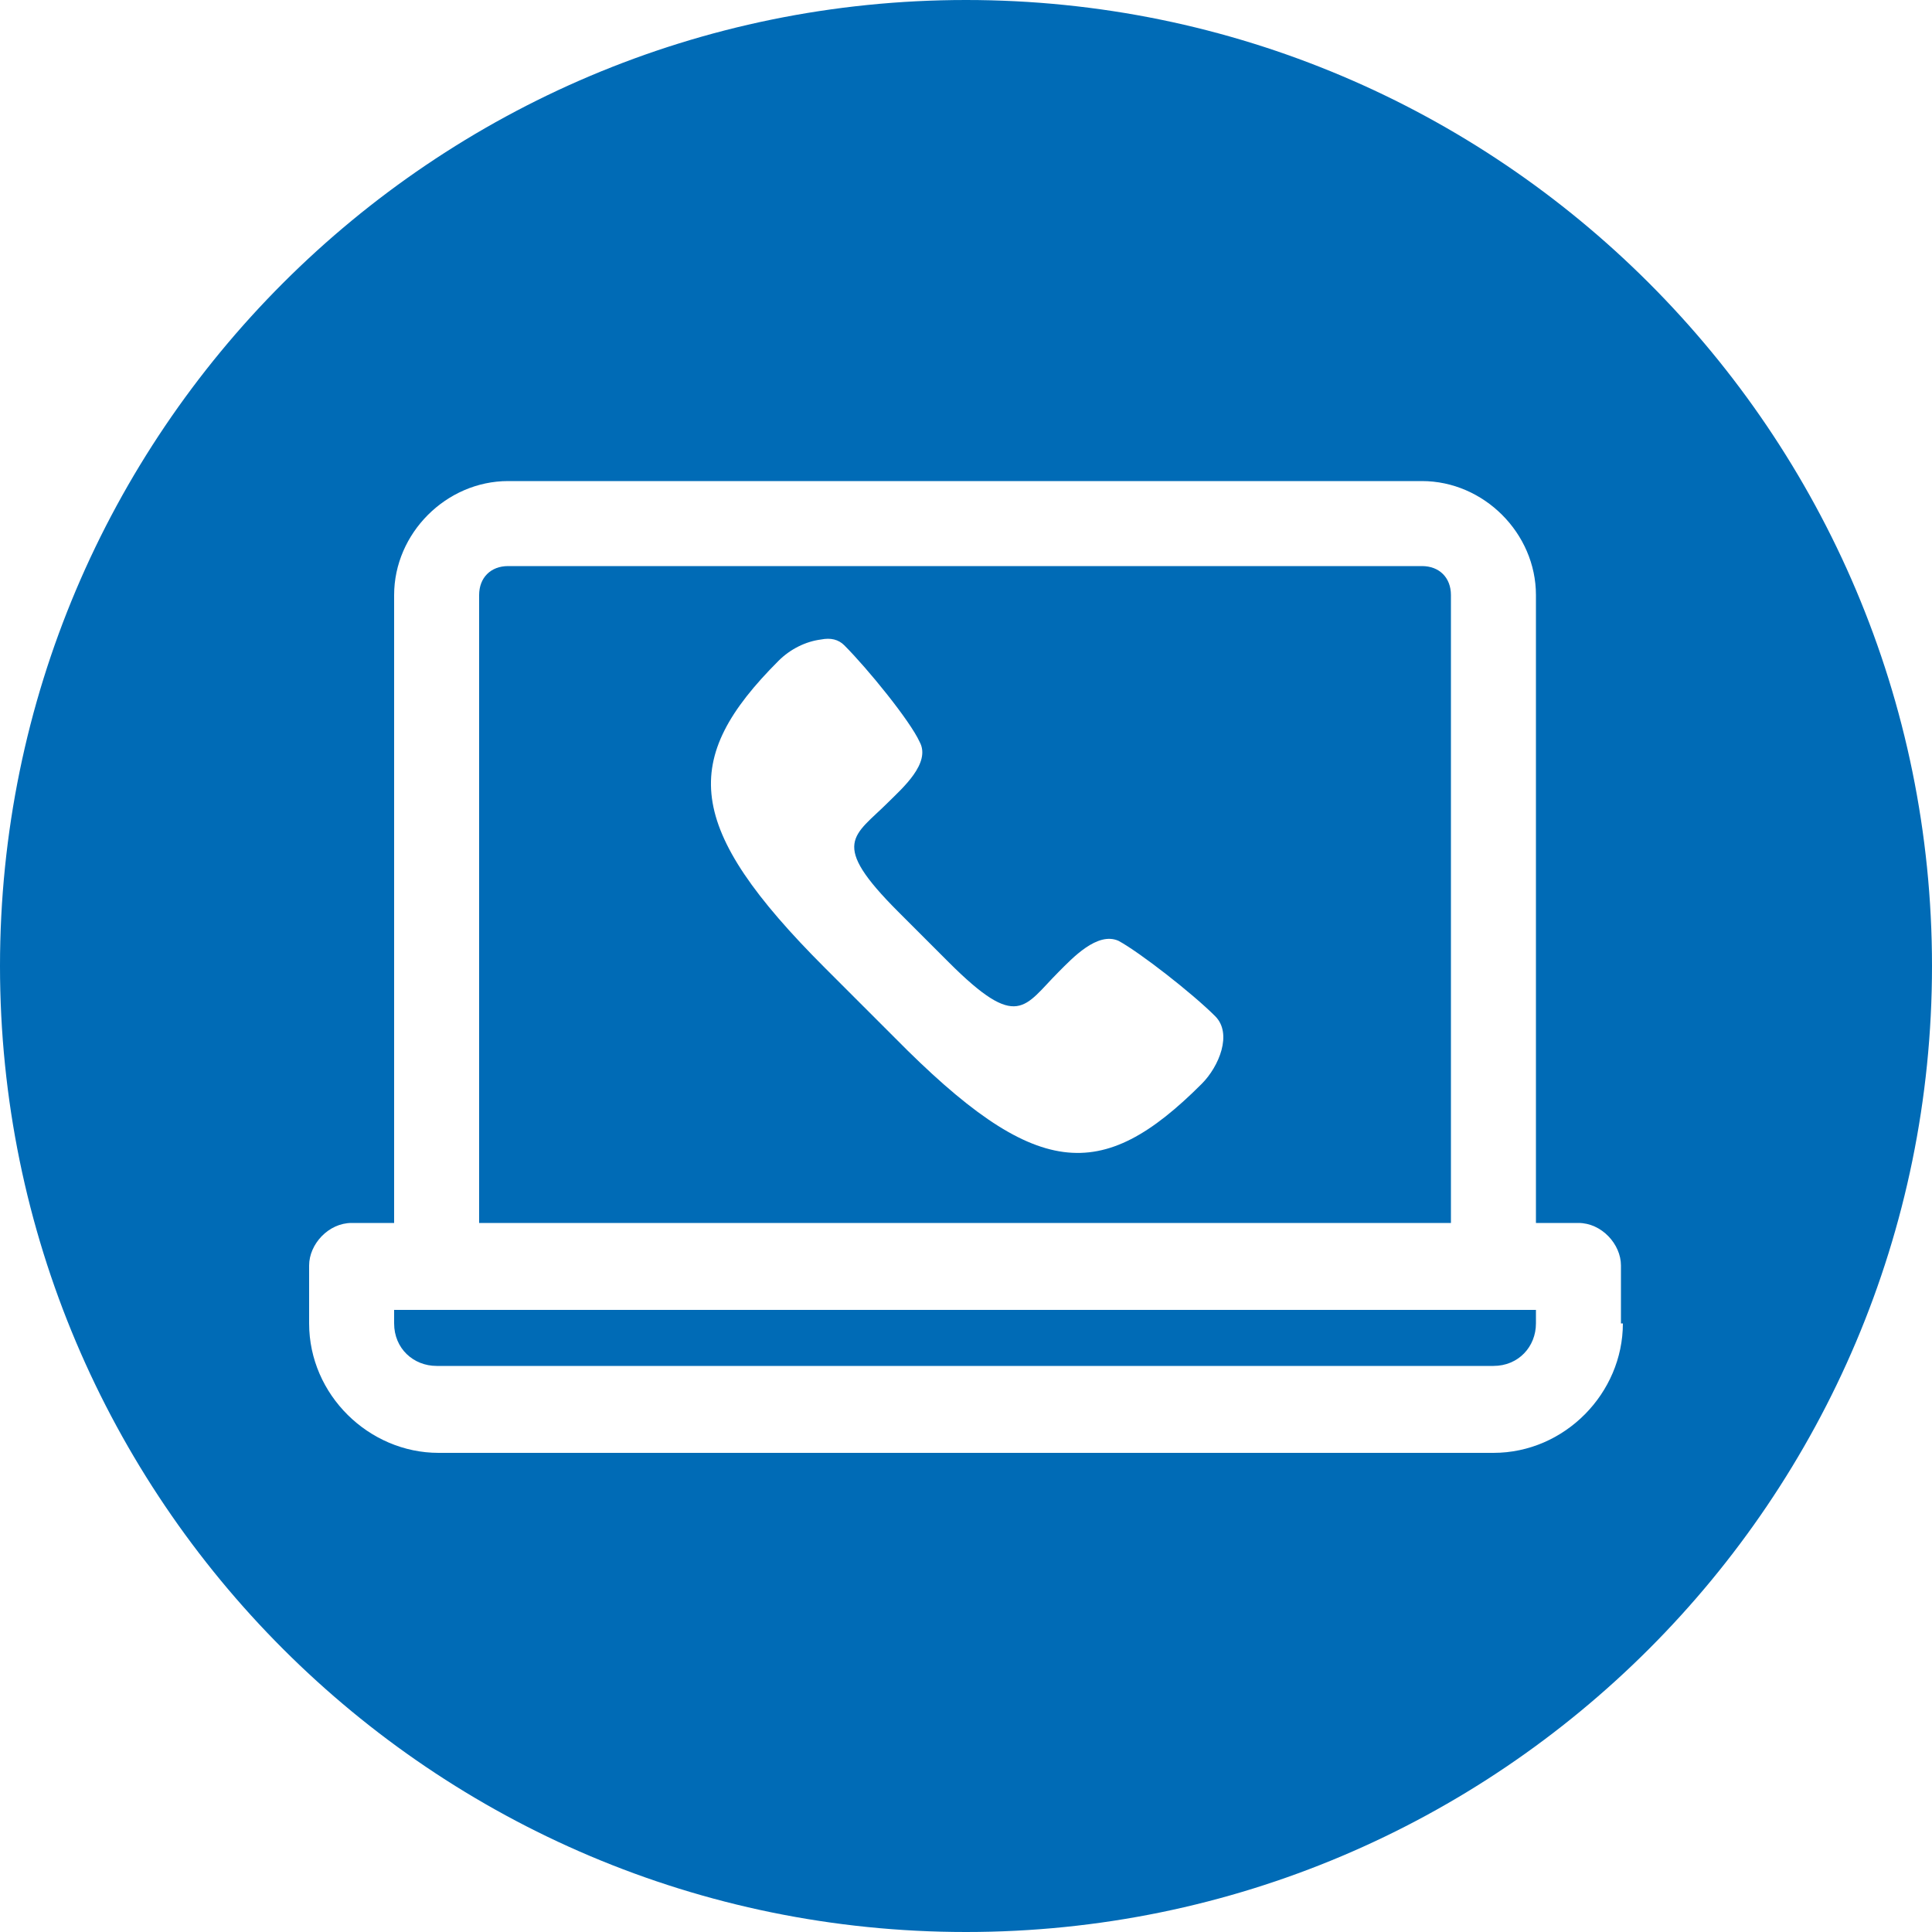
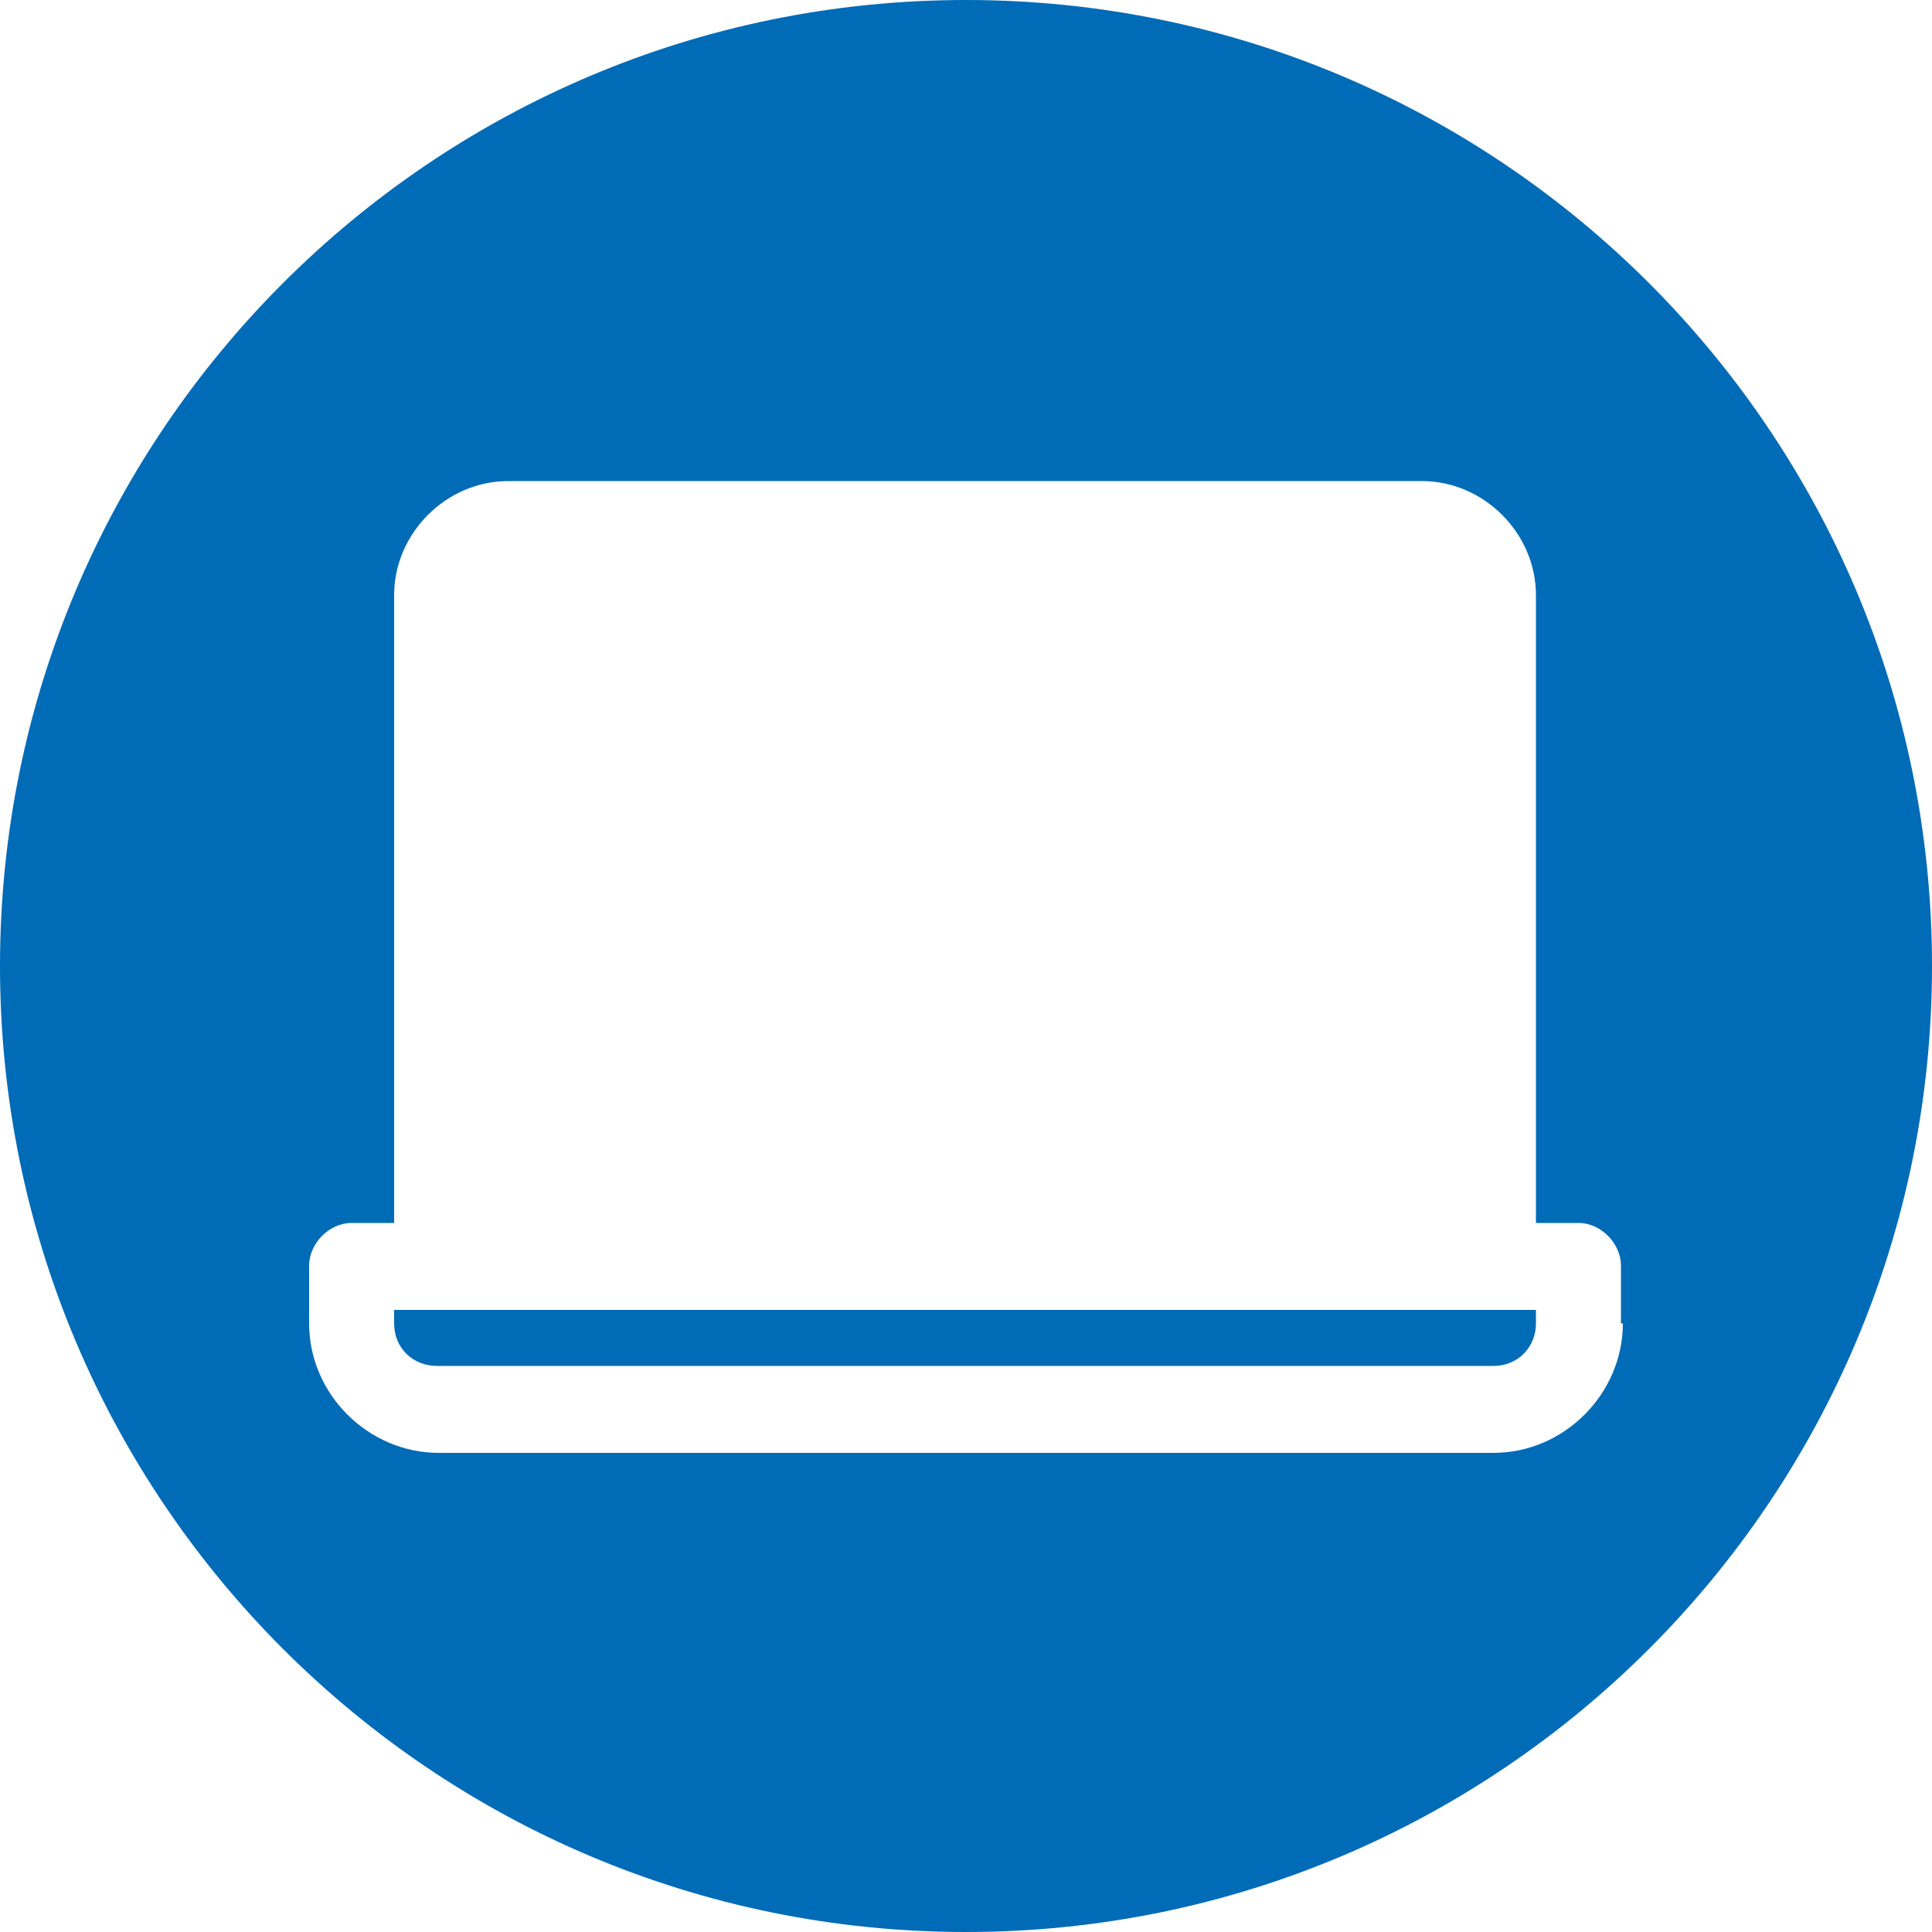
<svg xmlns="http://www.w3.org/2000/svg" version="1.1" id="Layer_1" x="0px" y="0px" viewBox="0 0 100 100" style="enable-background:new 0 0 100 100;" xml:space="preserve">
  <style type="text/css">
	.st0{fill:#006BB6;}
</style>
  <g>
-     <path class="st0" d="M75.1,30.8c0-0.9-0.6-1.5-1.5-1.5H26.3c-0.9,0-1.5,0.6-1.5,1.5v32.5h50.3V30.8z M62.2,56.1   c-5.2,5.2-8.6,5-15.9-2.4l-3.6-3.6c-7.3-7.3-7.5-10.8-2.4-15.9c0.6-0.6,1.4-1,2.2-1.1c0.5-0.1,0.9,0,1.2,0.3c1.2,1.2,3.4,3.9,3.9,5   c0.6,1.1-0.9,2.4-1.6,3.1c-1.8,1.8-3.1,2.1,0.5,5.7l2.6,2.6c3.6,3.6,3.9,2.3,5.7,0.5c0.7-0.7,2-2.1,3.1-1.6c1.1,0.6,3.8,2.7,5,3.9   C63.8,53.5,63.1,55.2,62.2,56.1z" />
    <path class="st0" d="M50,0C22.4,0,0,22.4,0,50s22.4,50,50,50s50-22.4,50-50S77.6,0,50,0z M84,68.5c0,3.6-3,6.7-6.7,6.7H22.7   c-3.6,0-6.7-3-6.7-6.7v-3c0-1.1,1-2.2,2.2-2.2h2.2V30.8c0-3.2,2.7-5.9,5.9-5.9h47.3c3.2,0,5.9,2.7,5.9,5.9v32.5h2.2   c1.2,0,2.2,1.1,2.2,2.2v3H84z" />
    <path class="st0" d="M20.4,68.5c0,1.3,1,2.2,2.2,2.2h54.7c1.3,0,2.2-1,2.2-2.2v-0.7H20.4V68.5z" />
  </g>
</svg>